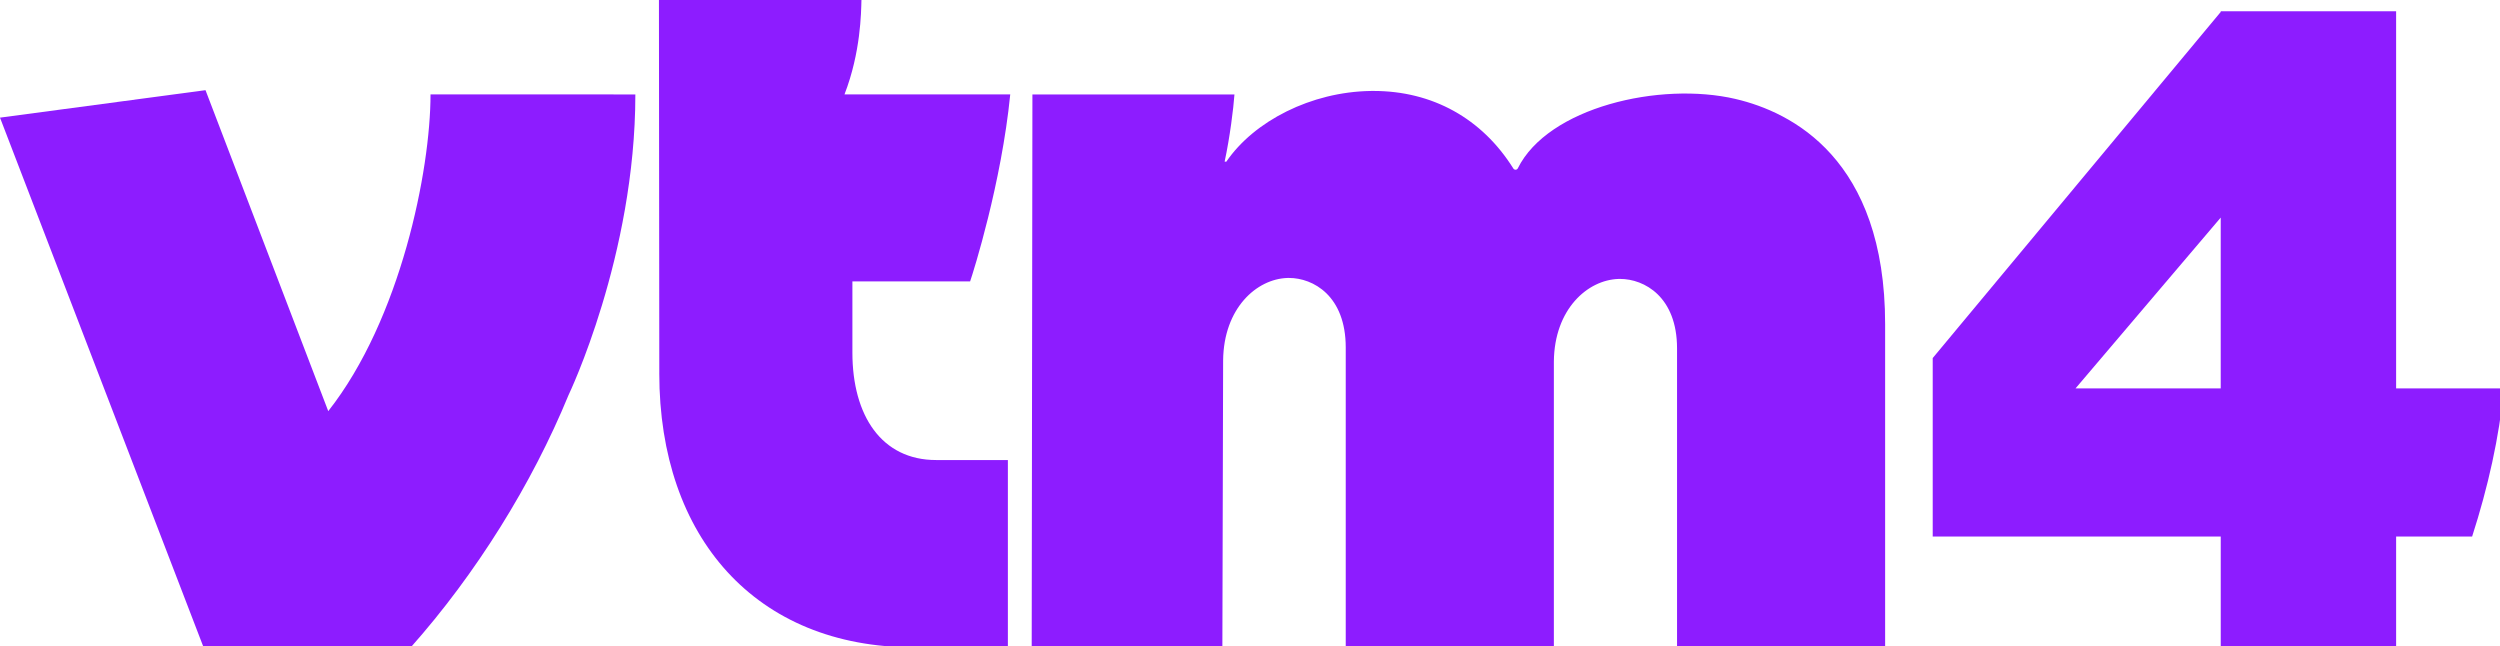
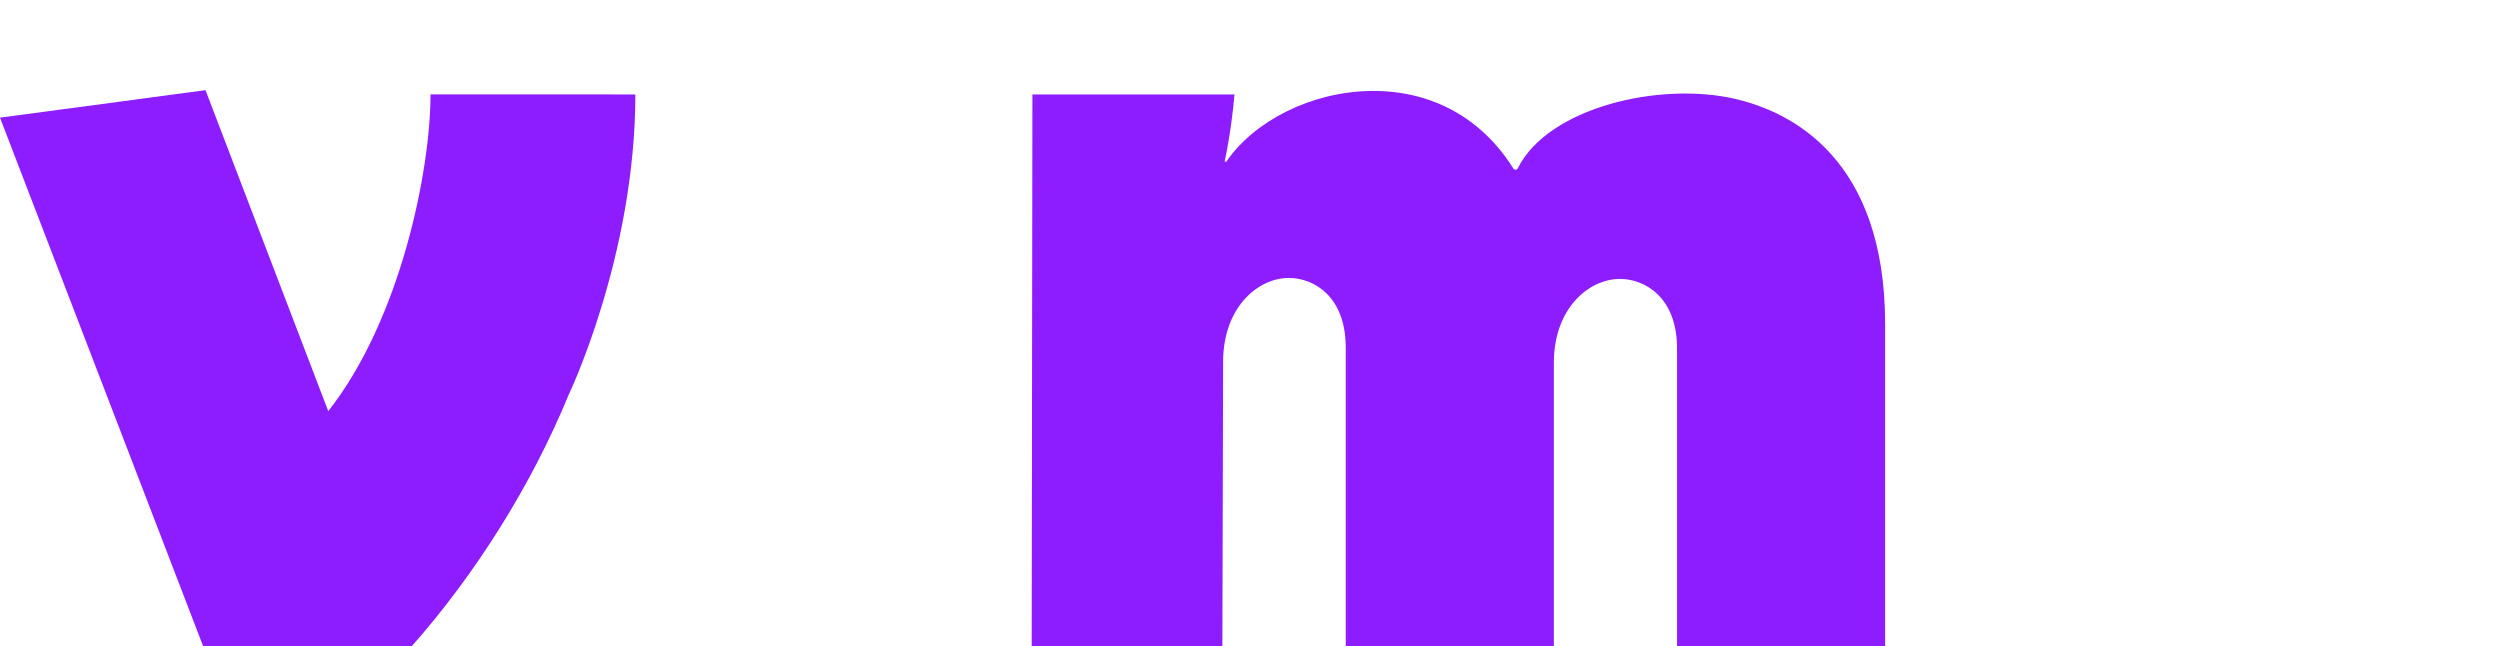
<svg xmlns="http://www.w3.org/2000/svg" xmlns:ns1="http://sodipodi.sourceforge.net/DTD/sodipodi-0.dtd" xmlns:ns2="http://www.inkscape.org/namespaces/inkscape" width="351.42mm" height="90.855mm" viewBox="0 0 351.42 90.855" version="1.1" id="svg1" xml:space="preserve" ns1:docname="Unnamed document 1">
  <ns1:namedview id="namedview1" pagecolor="#ffffff" bordercolor="#000000" borderopacity="0.25" ns2:showpageshadow="2" ns2:pageopacity="0.0" ns2:pagecheckerboard="0" ns2:deskcolor="#d1d1d1" ns2:document-units="mm" showgrid="false" />
  <defs id="defs1" />
  <g ns2:label="Layer 1" ns2:groupmode="layer" id="layer1" transform="translate(70.759,-103.072)">
    <g style="fill:none" id="g1" transform="matrix(0.265,0,0,0.265,-70.759,102.816)">
      <g clip-path="none" id="g4">
        <path d="m 920.7,53.48 c -40.34,-9.44 -99.62,4.55 -115.58,36.77 -0.22,0.44 -0.66,0.73 -1.15,0.75 -0.53,-0.02 -0.96,-0.22 -1.22,-0.64 -16.62,-26.58 -42.93,-41.15 -74.2,-41.15 -0.51,0 -1.03,0 -1.54,0.01 -31.44,0.48 -61.77,15.91 -76.52,37.52 L 649.6,86.7 c 2.81,-13.03 4.69,-28.28 5.21,-35.64 H 547.64 l -0.38,293.29 H 648.4 l 0.4,-152.17 c 0.27,-27.76 17.78,-43.27 34.13,-43.77 0.26,-0.01 0.53,-0.01 0.79,-0.01 12.87,0 30.12,9.49 30.12,36.9 v 159.05 h 110.4 V 192.71 c 0.27,-27.76 17.87,-43.27 34.3,-43.78 0.26,-0.01 0.53,-0.01 0.8,-0.01 12.93,0 30.24,9.53 30.24,36.86 V 344.36 H 999.96 V 172.94 C 999.96,85.16 950.3,60.42 920.71,53.49 Z" fill="#8d1cff" id="path1" />
        <path d="m 228.37,51.03 c 0,40.27 -15.84,119.28 -54.25,168.02 L 109.01,48.8 0,63.37 107.99,344.35 h 109.88 c 34.65,-39 64.33,-86.68 83.71,-133.83 0,0 35.44,-73.88 35.44,-159.46 L 228.37,51.04 Z" fill="#8d1cff" id="path2" />
-         <path d="m 349.71,198.99 c 0,87.03 51.19,145.35 135.06,145.35 h 49.85 v -99.33 l -38.06,-0.02 c -28.91,0 -44.41,-23.52 -44.41,-57.01 v -37.73 h 62.44 c 1.76,-5.1 16.6,-52.1 21.29,-99.2 l -87.92,-0.02 c 8.62,-22.31 8.82,-43.36 8.99,-50.06 H 349.53 L 349.72,198.98 Z" fill="#8d1cff" id="path3" />
-         <path d="M 1271.01,206.98 V 6.93 h -93.03 v 0.37 L 1025.2,190.89 v 94.66 h 152.78 v 58.81 h 93.03 v -58.81 h 40.32 c 8.44,-26.16 14.42,-52.84 16.87,-78.57 z m -170.05,0 77.01,-90.6 v 90.6 z" fill="#8d1cff" id="path4" />
      </g>
    </g>
  </g>
</svg>